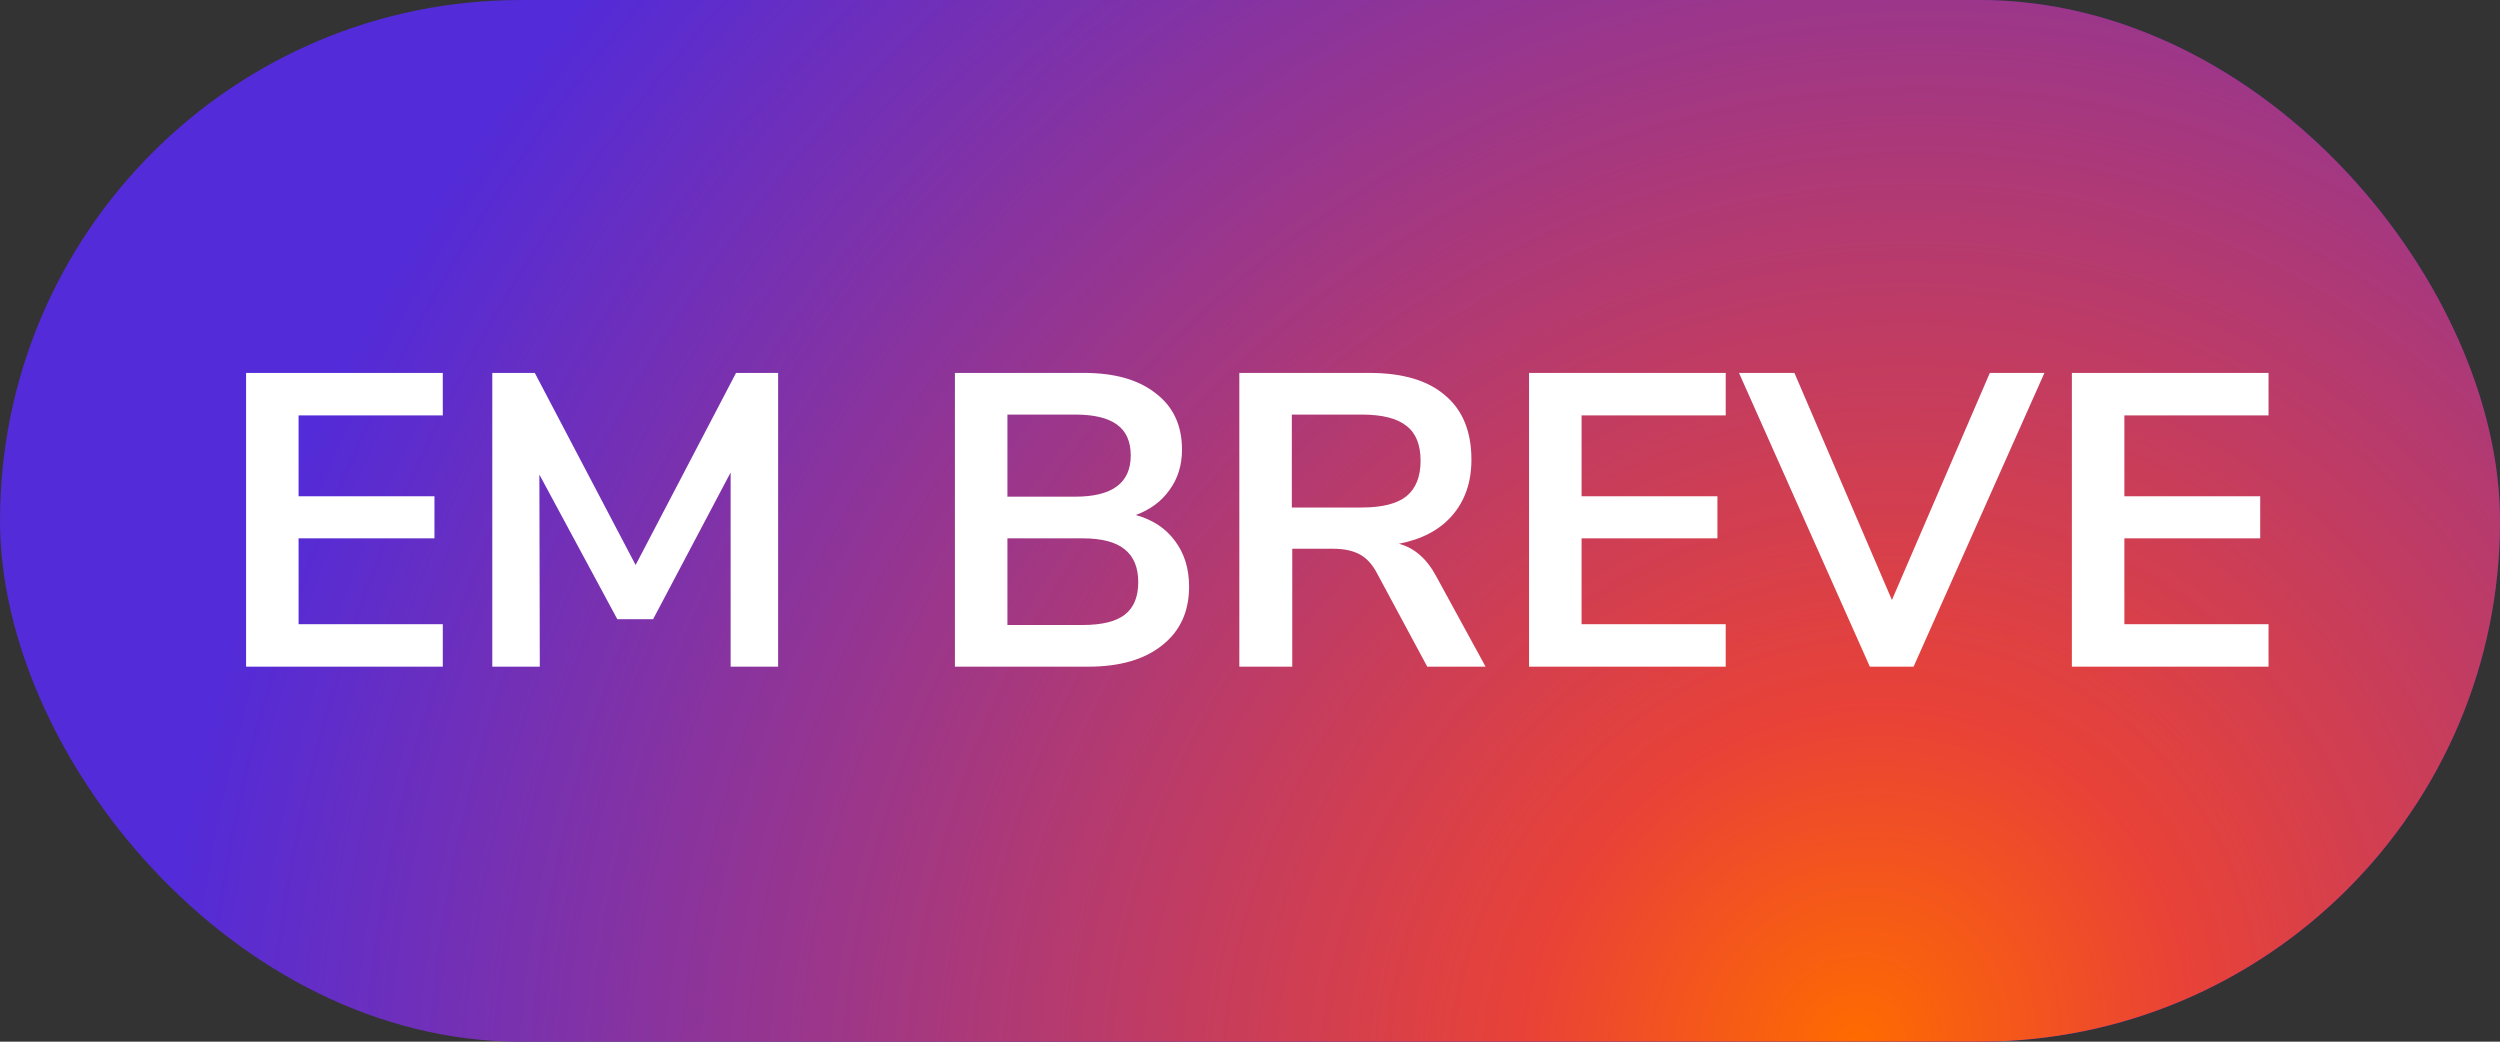
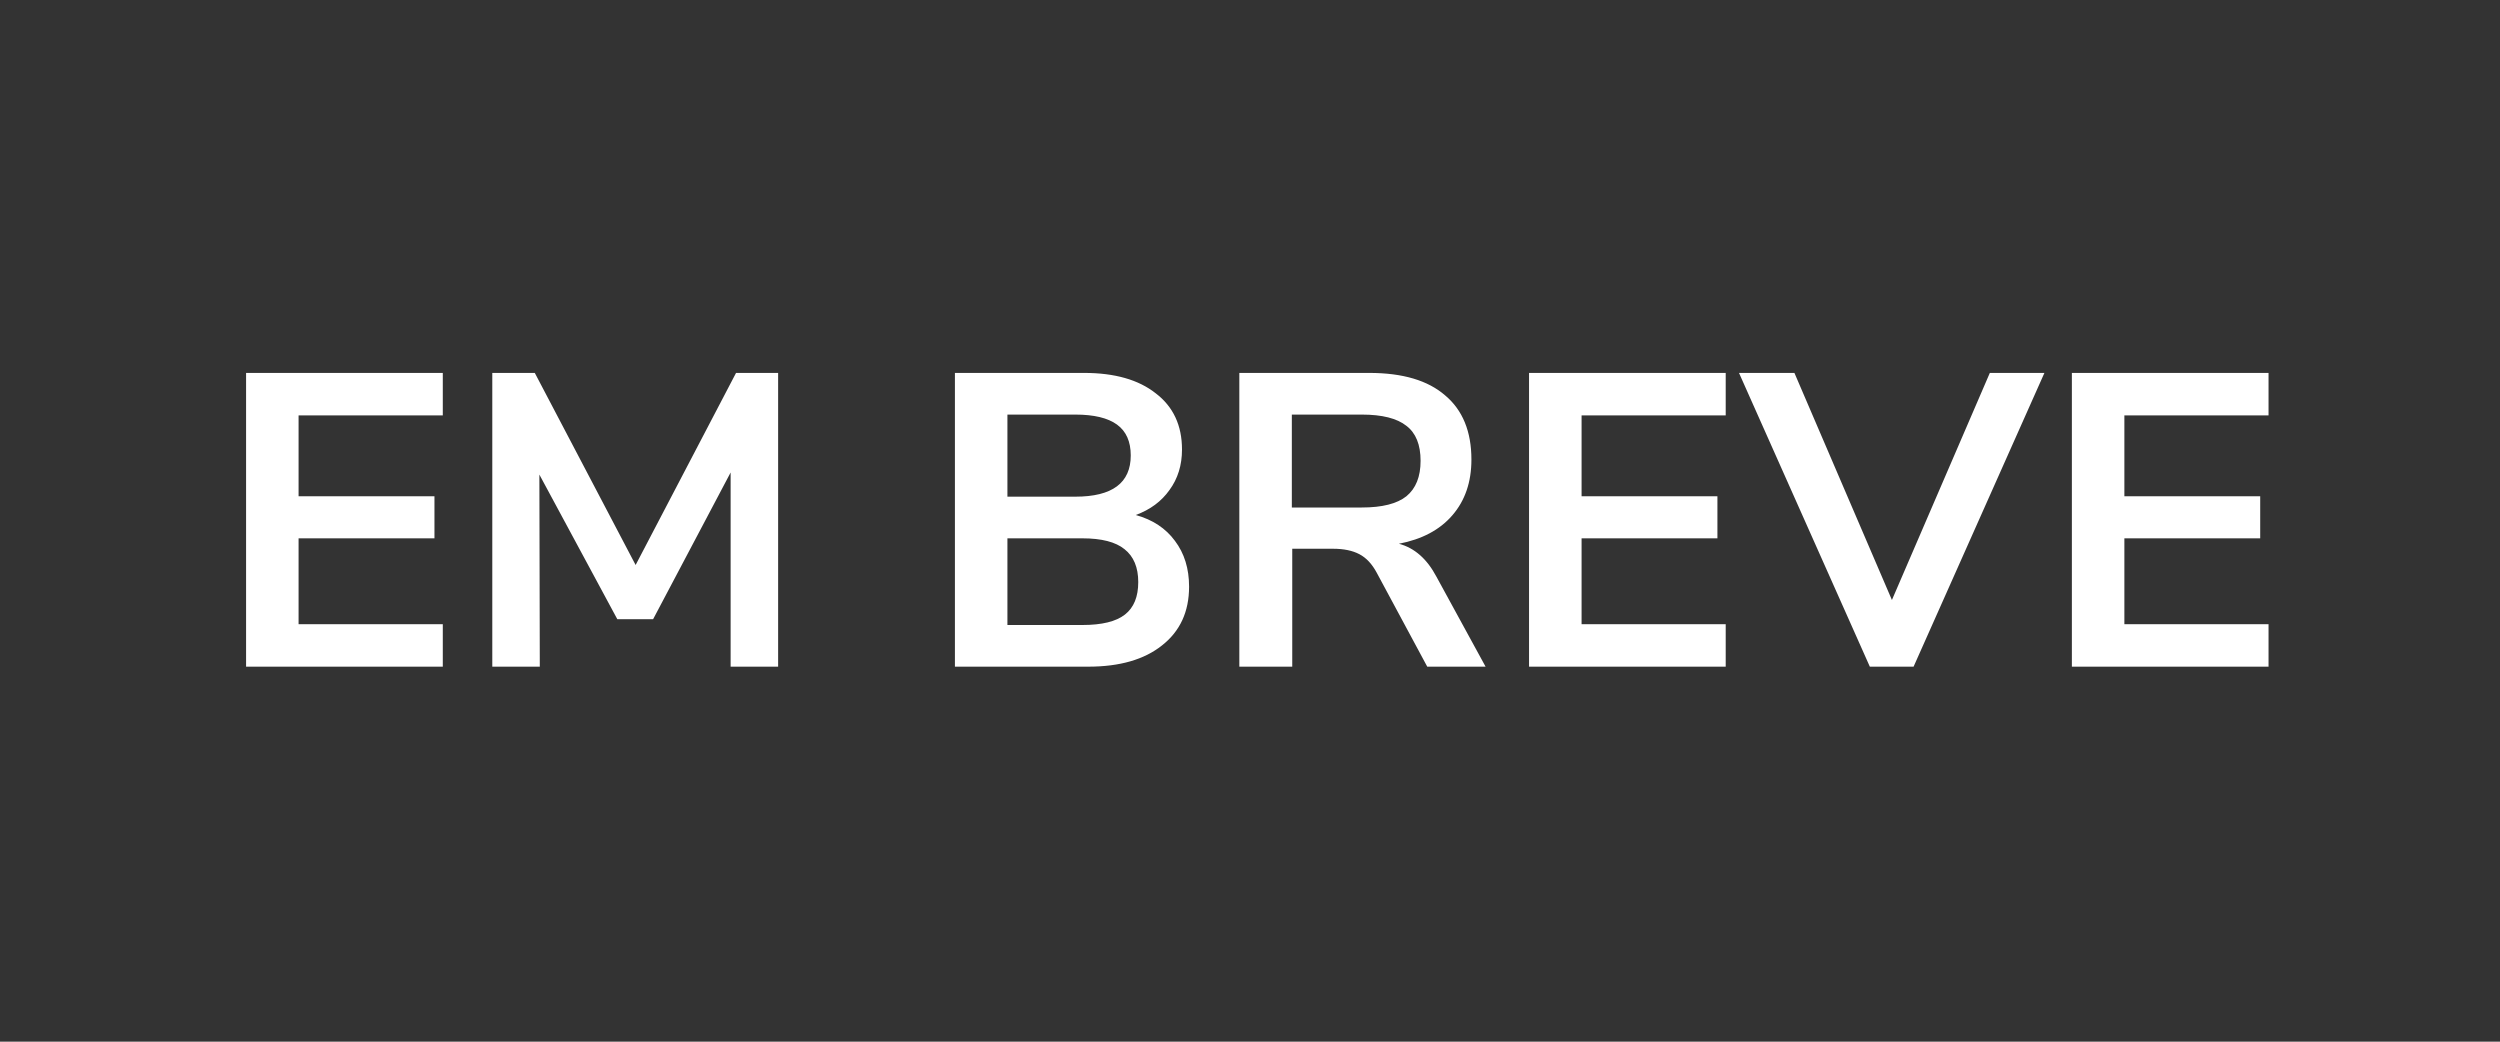
<svg xmlns="http://www.w3.org/2000/svg" width="60" height="25" viewBox="0 0 60 25" fill="none">
  <rect x="0" y="0" width="60" height="25" fill="#333333" stroke="none" />
-   <rect width="60" height="25" rx="12.5" fill="#532BD8" />
-   <rect width="60" height="25" rx="12.5" fill="url(#paint0_radial_2444_1033)" />
  <path d="M5.906 8.95H10.627V9.97H7.166V11.91H10.427V12.92H7.166V14.98H10.627V16H5.906V8.95ZM18.675 8.95V16H17.535V11.34L15.675 14.86H14.815L12.945 11.39L12.955 16H11.815V8.95H12.835L15.255 13.56L17.665 8.95H18.675ZM27.258 12.36C27.665 12.473 27.978 12.68 28.198 12.98C28.425 13.28 28.538 13.647 28.538 14.08C28.538 14.68 28.322 15.15 27.888 15.49C27.462 15.83 26.872 16 26.118 16H22.918V8.95H26.018C26.752 8.95 27.325 9.113 27.738 9.44C28.158 9.76 28.368 10.21 28.368 10.79C28.368 11.163 28.268 11.487 28.068 11.76C27.875 12.033 27.605 12.233 27.258 12.36ZM24.178 11.92H25.808C26.695 11.92 27.138 11.59 27.138 10.93C27.138 10.597 27.028 10.35 26.808 10.19C26.588 10.03 26.255 9.95 25.808 9.95H24.178V11.92ZM25.978 15C26.445 15 26.785 14.917 26.998 14.75C27.212 14.583 27.318 14.323 27.318 13.97C27.318 13.617 27.208 13.353 26.988 13.18C26.775 13.007 26.438 12.92 25.978 12.92H24.178V15H25.978ZM35.654 16H34.254L33.044 13.75C32.931 13.537 32.791 13.387 32.624 13.3C32.458 13.213 32.248 13.17 31.994 13.17H31.014V16H29.744V8.95H32.864C33.664 8.95 34.271 9.13 34.684 9.49C35.104 9.843 35.314 10.357 35.314 11.03C35.314 11.57 35.161 12.017 34.854 12.37C34.554 12.717 34.128 12.943 33.574 13.05C33.948 13.15 34.248 13.413 34.474 13.84L35.654 16ZM32.684 12.18C33.171 12.18 33.528 12.09 33.754 11.91C33.981 11.723 34.094 11.44 34.094 11.06C34.094 10.673 33.981 10.393 33.754 10.22C33.528 10.04 33.171 9.95 32.684 9.95H31.004V12.18H32.684ZM36.697 8.95H41.417V9.97H37.958V11.91H41.218V12.92H37.958V14.98H41.417V16H36.697V8.95ZM49.066 8.95L45.926 16H44.876L41.736 8.95H43.066L45.406 14.4L47.756 8.95H49.066ZM49.725 8.95H54.445V9.97H50.985V11.91H54.245V12.92H50.985V14.98H54.445V16H49.725V8.95Z" fill="white" />
  <defs>
    <radialGradient id="paint0_radial_2444_1033" cx="0" cy="0" r="1" gradientUnits="userSpaceOnUse" gradientTransform="translate(44.453 25) rotate(-141.634) scale(39.299 42.236)">
      <stop stop-color="#FF6B00" />
      <stop offset="0.193" stop-color="#E94237" />
      <stop offset="1" stop-color="#E94237" stop-opacity="0" />
    </radialGradient>
  </defs>
</svg>